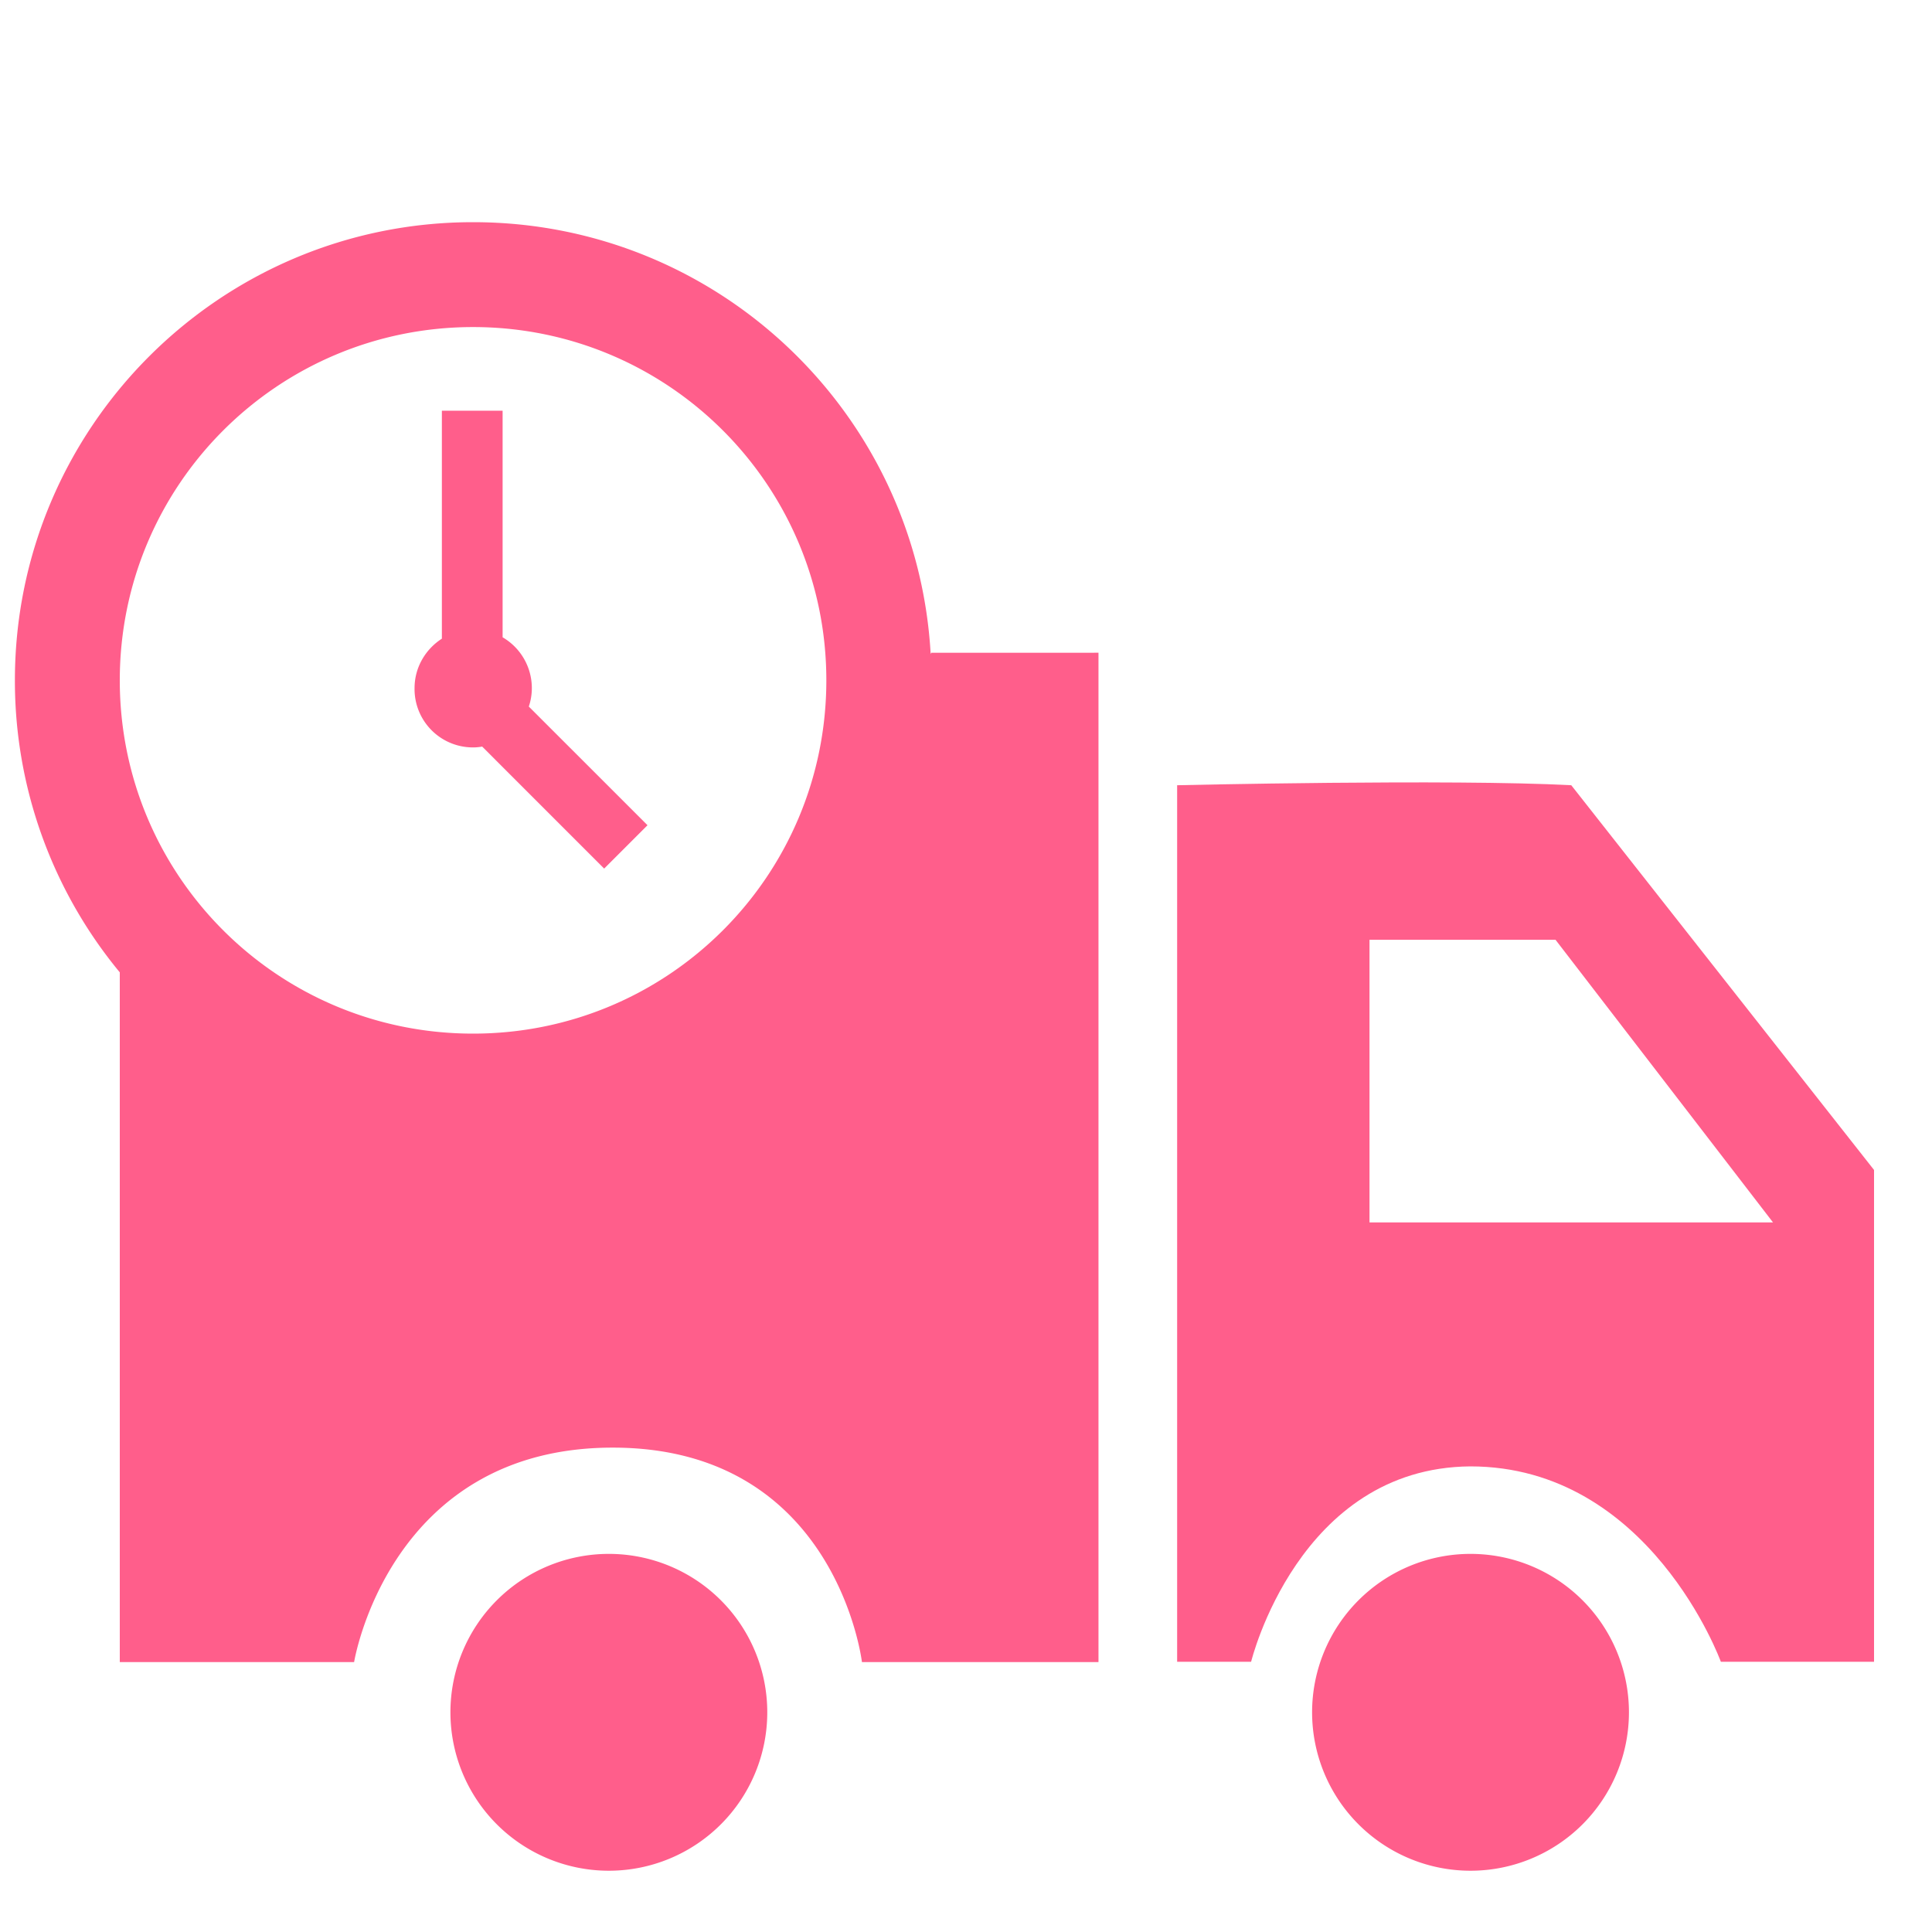
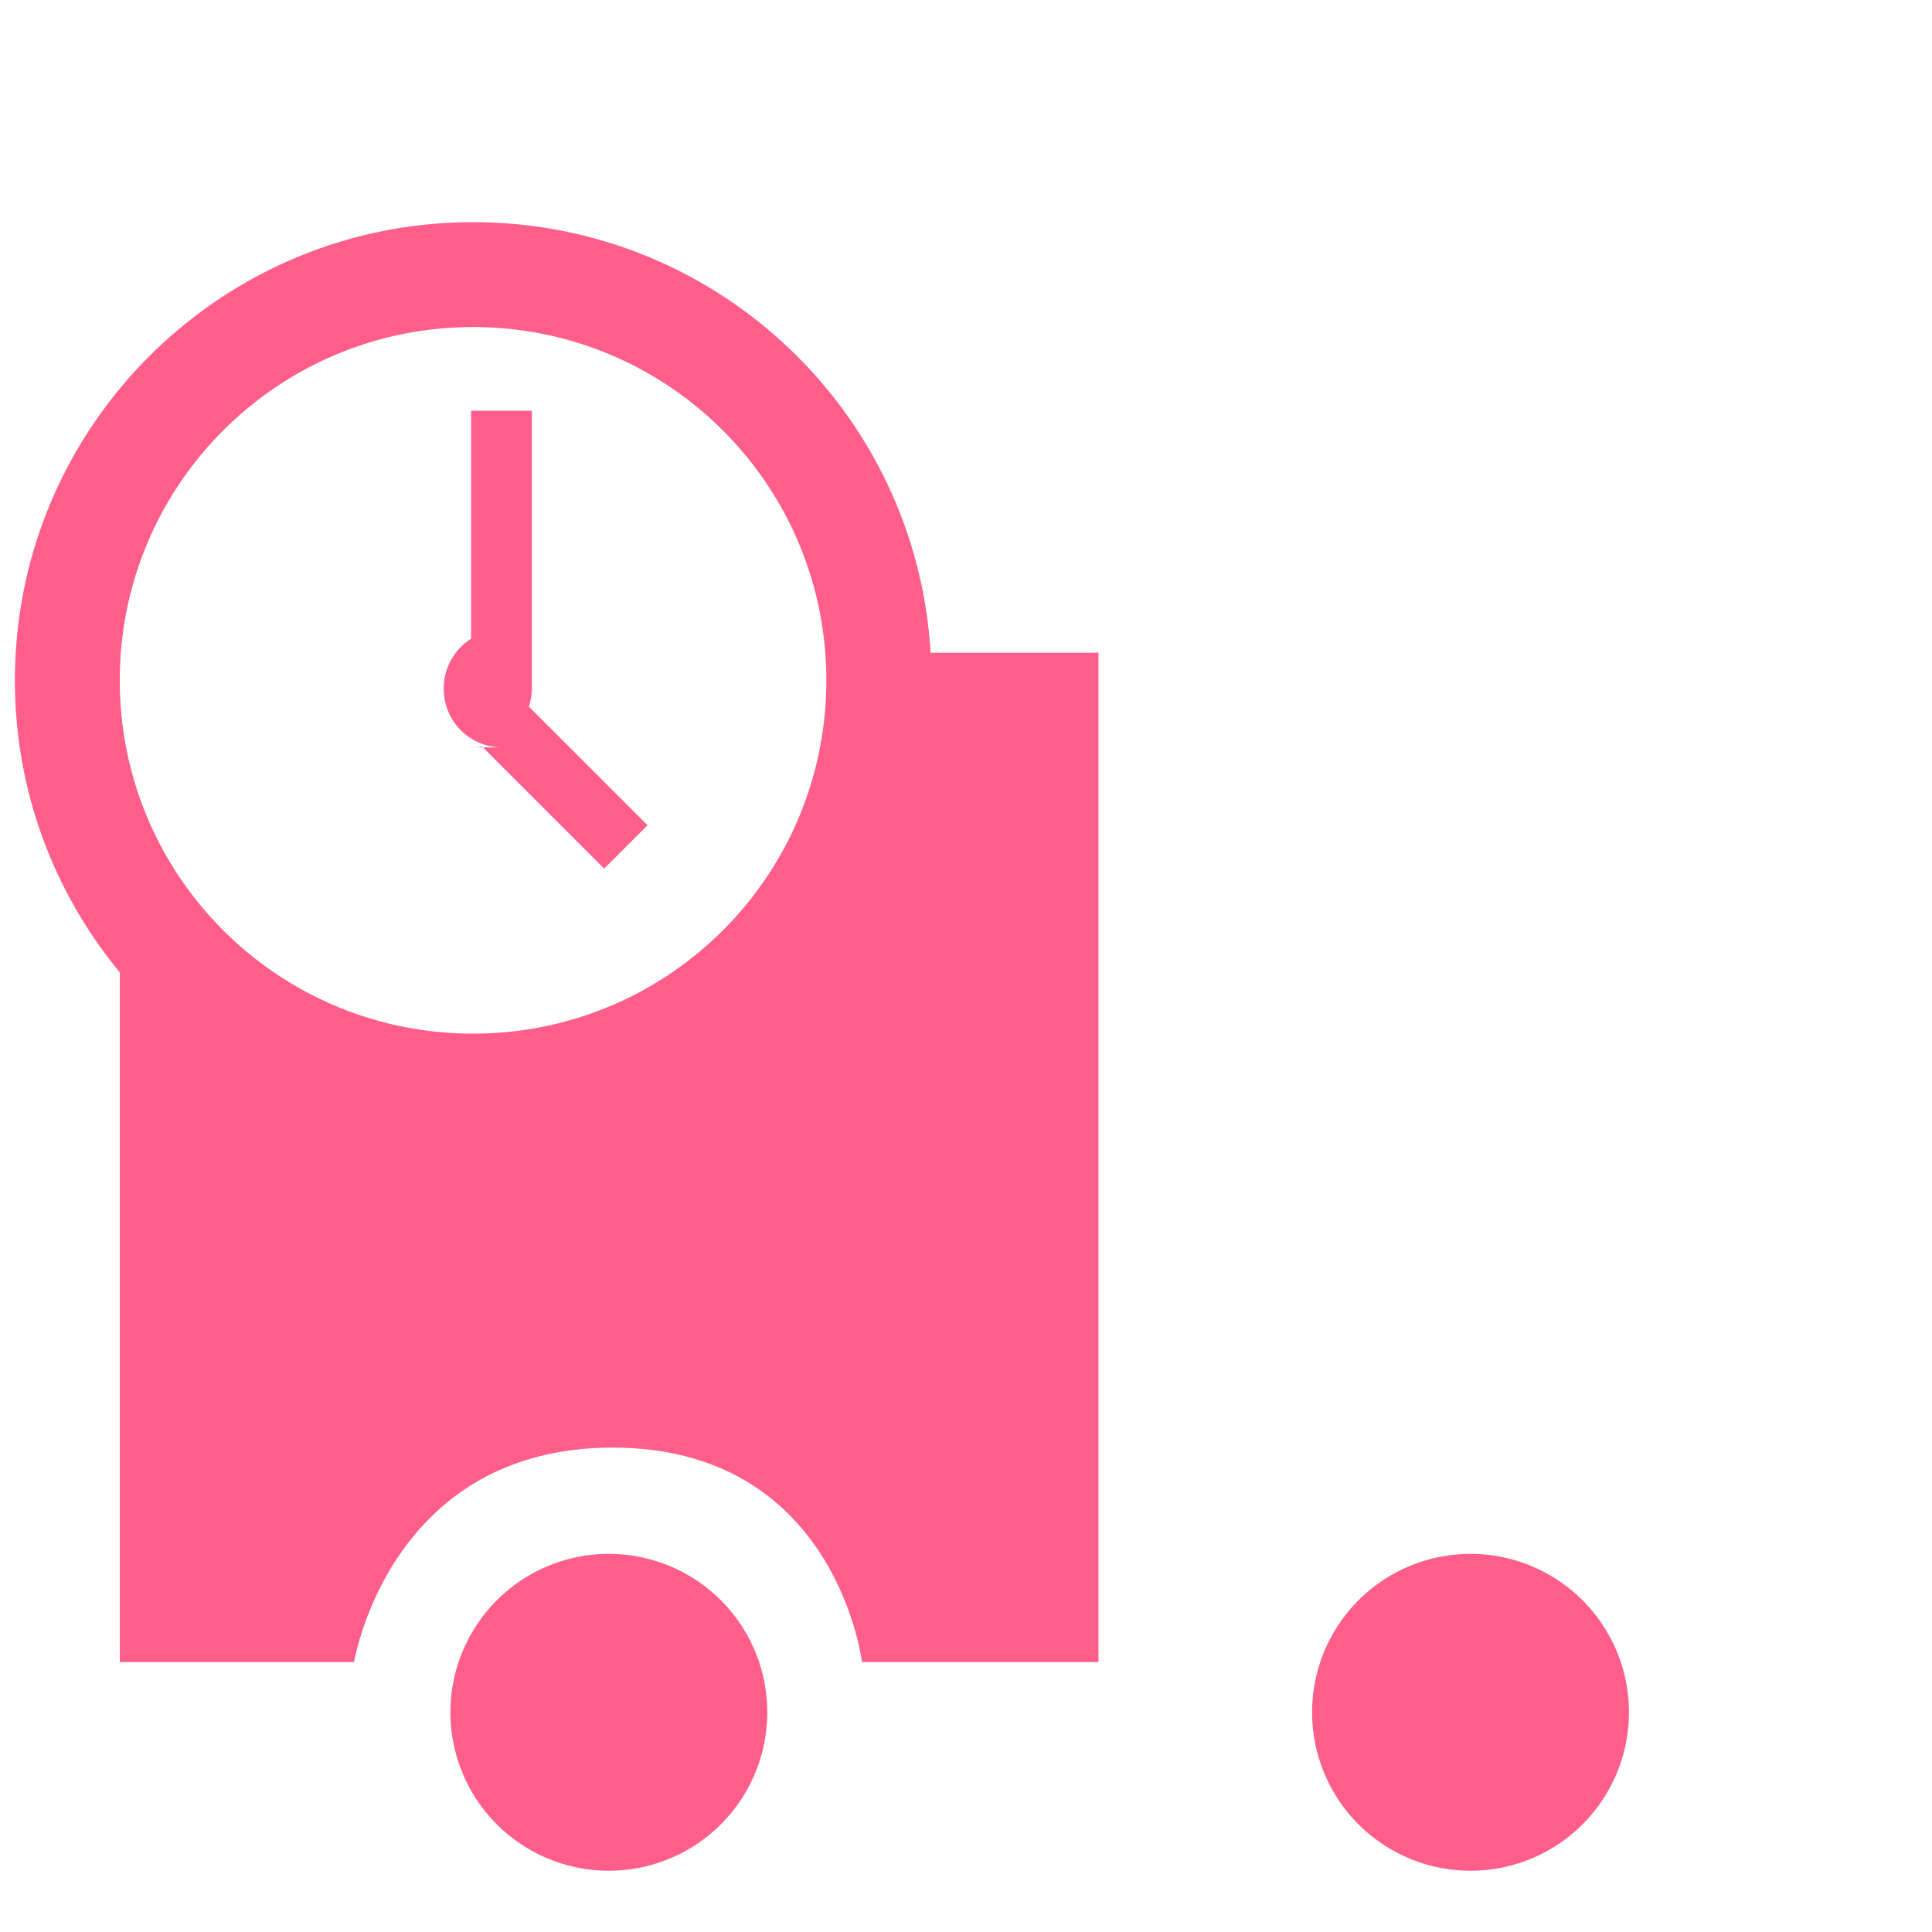
<svg xmlns="http://www.w3.org/2000/svg" width="115" height="115">
  <g fill="#ff5e8b">
-     <path d="M28.159 44.489c.18 0 .377-.017.542-.05l7.261 7.262 2.58-2.58-7.065-7.064c.115-.345.18-.706.18-1.1a3.5 3.5 0 0 0-1.74-3.023V24.446h-3.615v13.57c-.97.624-1.626 1.708-1.626 2.94a3.475 3.475 0 0 0 3.483 3.533" />
+     <path d="M28.159 44.489c.18 0 .377-.017.542-.05l7.261 7.262 2.58-2.58-7.065-7.064c.115-.345.18-.706.18-1.1V24.446h-3.615v13.57c-.97.624-1.626 1.708-1.626 2.94a3.475 3.475 0 0 0 3.483 3.533" />
    <path d="m55.43 38.854-.033.082c-.805-14.342-12.683-25.711-27.238-25.711C13.094 13.225.887 25.448.887 40.496A27.22 27.22 0 0 0 7.13 57.878v41.055h13.948s2.07-12.765 15.393-12.765 14.835 12.765 14.835 12.765h14.08v-60.08zM28.159 19.468c11.615 0 21.028 9.397 21.028 21.028 0 11.632-9.397 21.029-21.028 21.029-11.632 0-21.029-9.397-21.029-21.029s9.414-21.028 21.029-21.028" />
  </g>
  <path fill="#ff5e8b" d="M45.671 101.923a9.43 9.43 0 1 1-18.86 0 9.43 9.43 0 0 1 18.86 0M96.961 101.923a9.43 9.43 0 1 1-18.86 0 9.43 9.43 0 0 1 18.86 0" />
-   <path fill="#ff5e8b" d="M93.528 46.74c-7.13-.379-23.46 0-23.46 0v52.176h4.403s2.809-11.549 13.044-11.631c10.695 0 14.917 11.631 14.917 11.631h9.118V69.641zm-12.01 26.022V55.94h11.073l12.946 16.823z" />
</svg>